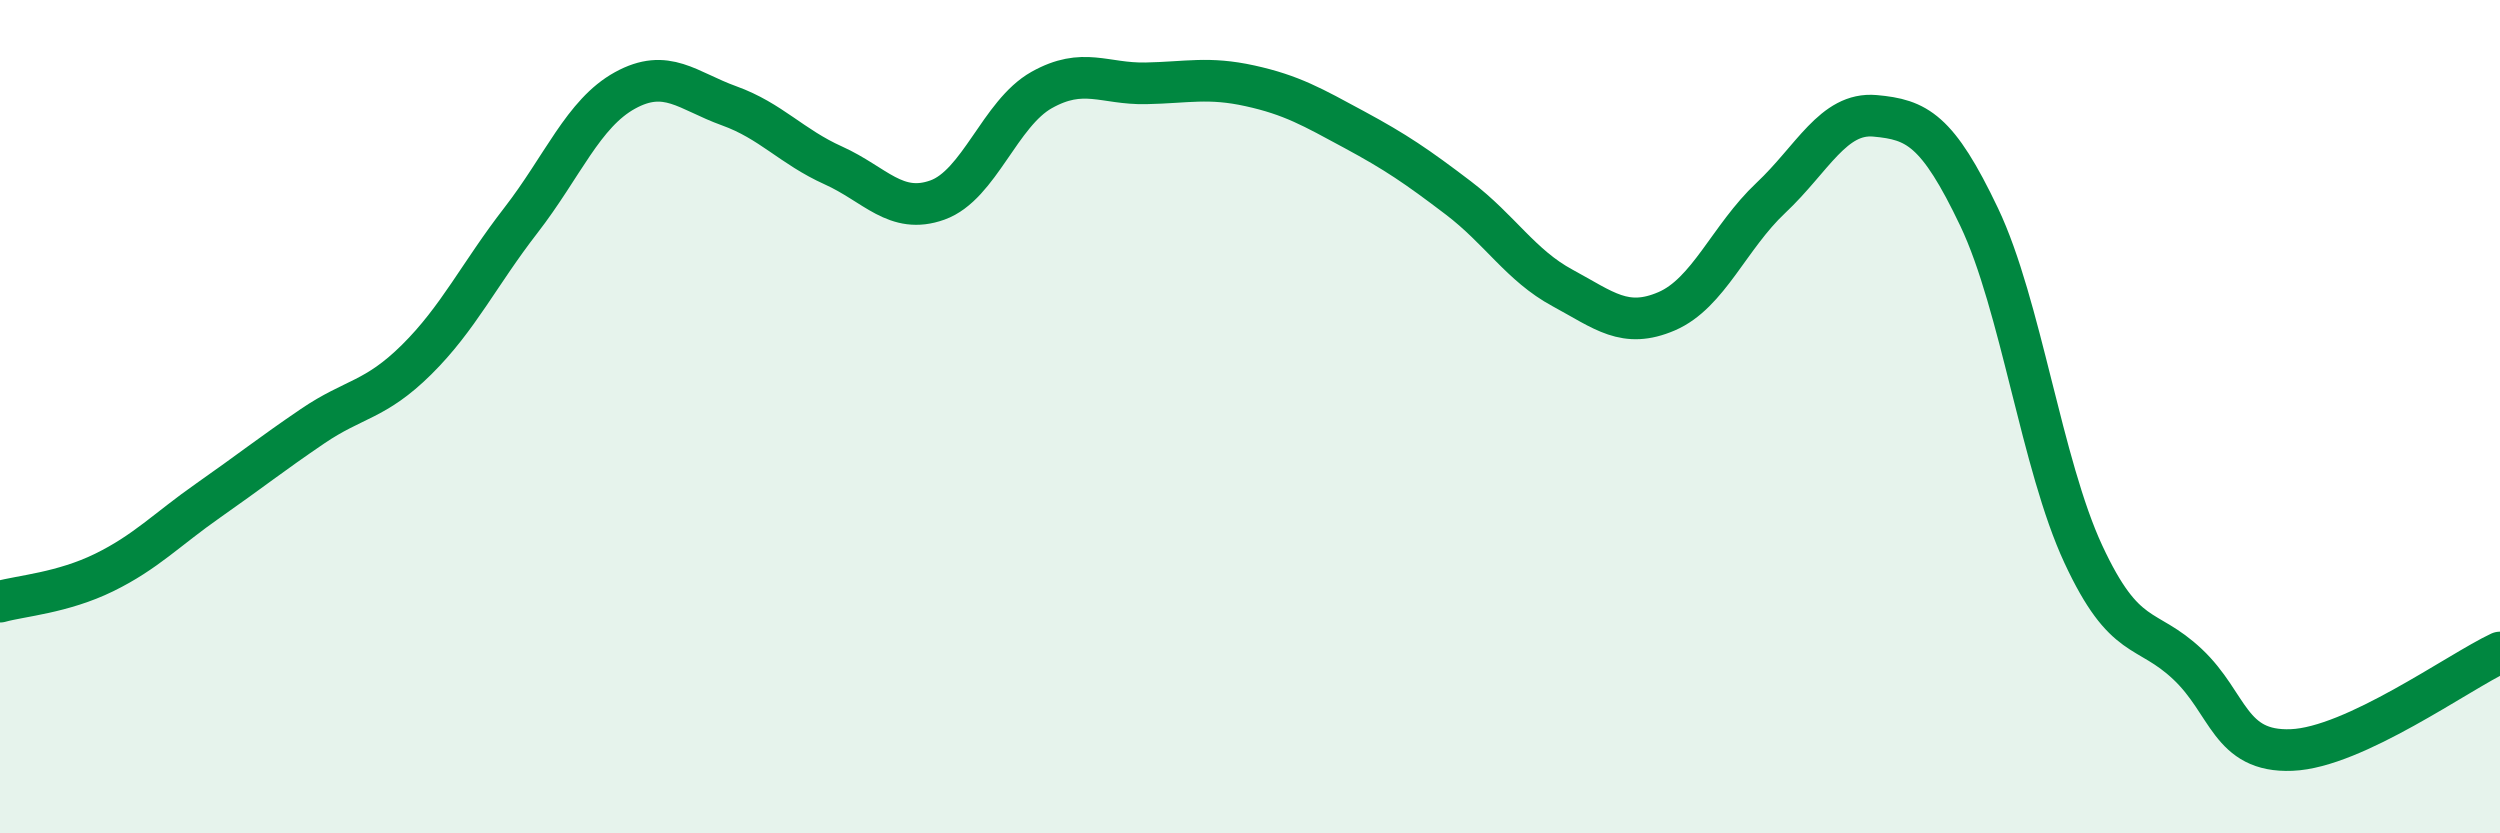
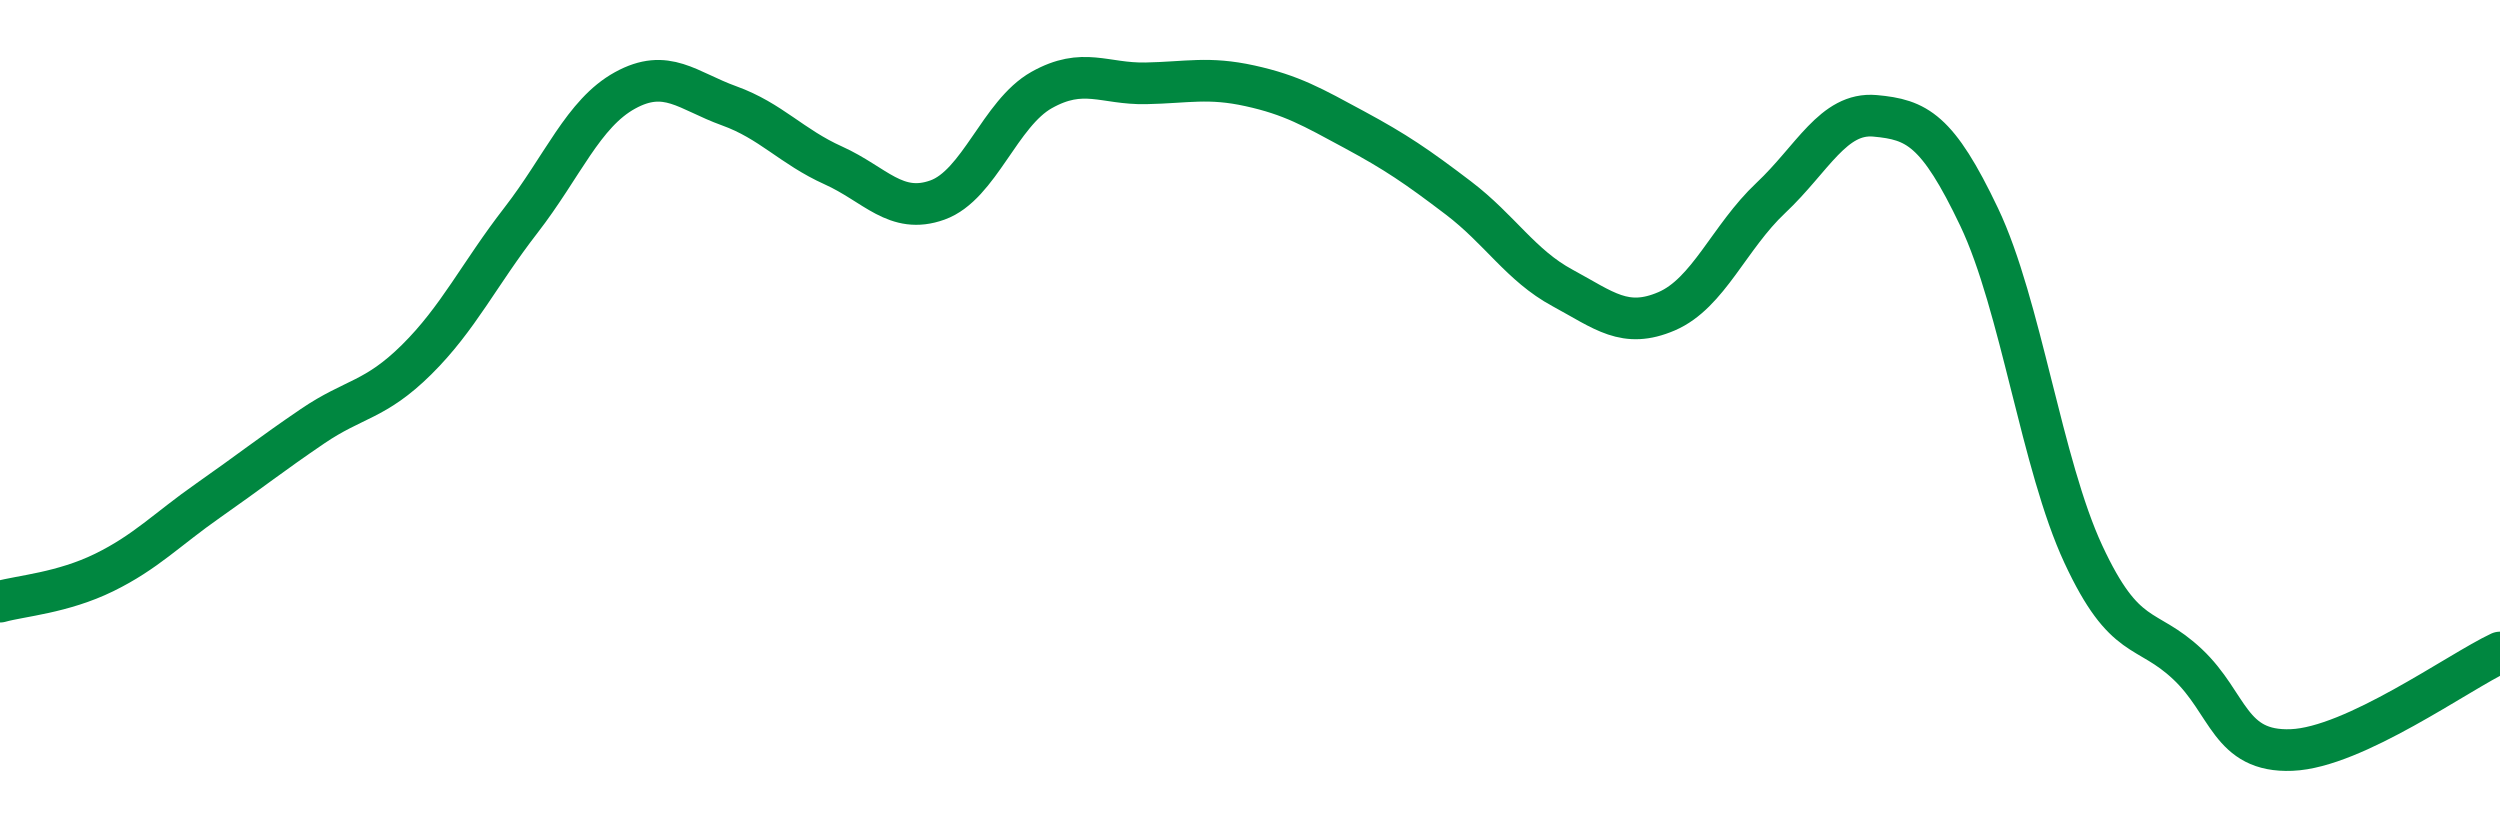
<svg xmlns="http://www.w3.org/2000/svg" width="60" height="20" viewBox="0 0 60 20">
-   <path d="M 0,14.44 C 0.5,14.3 1.5,14.23 2.5,13.74 C 3.5,13.25 4,12.71 5,12.01 C 6,11.31 6.5,10.91 7.5,10.23 C 8.5,9.55 9,9.62 10,8.63 C 11,7.64 11.5,6.58 12.5,5.29 C 13.5,4 14,2.72 15,2.17 C 16,1.62 16.5,2.18 17.5,2.54 C 18.5,2.9 19,3.52 20,3.97 C 21,4.42 21.5,5.16 22.5,4.8 C 23.5,4.44 24,2.72 25,2.16 C 26,1.6 26.5,2.02 27.5,2 C 28.5,1.98 29,1.84 30,2.06 C 31,2.28 31.5,2.57 32.5,3.11 C 33.5,3.65 34,3.99 35,4.75 C 36,5.51 36.5,6.37 37.5,6.91 C 38.5,7.45 39,7.9 40,7.47 C 41,7.04 41.5,5.69 42.5,4.75 C 43.5,3.81 44,2.69 45,2.78 C 46,2.87 46.5,3.11 47.5,5.21 C 48.5,7.31 49,11.15 50,13.3 C 51,15.45 51.5,15 52.5,15.94 C 53.5,16.88 53.5,18.06 55,18 C 56.5,17.94 59,16.13 60,15.66L60 20L0 20Z" fill="#008740" opacity="0.1" stroke-linecap="round" stroke-linejoin="round" />
  <path d="M 0,14.44 C 0.5,14.3 1.5,14.23 2.5,13.74 C 3.5,13.25 4,12.71 5,12.01 C 6,11.31 6.5,10.91 7.5,10.23 C 8.5,9.55 9,9.62 10,8.63 C 11,7.64 11.5,6.58 12.5,5.29 C 13.5,4 14,2.72 15,2.17 C 16,1.62 16.5,2.18 17.5,2.54 C 18.5,2.9 19,3.52 20,3.97 C 21,4.42 21.5,5.16 22.5,4.8 C 23.5,4.44 24,2.72 25,2.16 C 26,1.6 26.5,2.02 27.5,2 C 28.5,1.98 29,1.84 30,2.06 C 31,2.28 31.5,2.57 32.5,3.11 C 33.5,3.65 34,3.99 35,4.75 C 36,5.51 36.5,6.37 37.5,6.91 C 38.5,7.45 39,7.9 40,7.47 C 41,7.04 41.5,5.69 42.5,4.75 C 43.5,3.81 44,2.69 45,2.78 C 46,2.87 46.5,3.11 47.5,5.21 C 48.5,7.31 49,11.15 50,13.3 C 51,15.45 51.5,15 52.5,15.94 C 53.5,16.88 53.5,18.06 55,18 C 56.5,17.94 59,16.13 60,15.66" stroke="#008740" stroke-width="1" fill="none" stroke-linecap="round" stroke-linejoin="round" />
</svg>